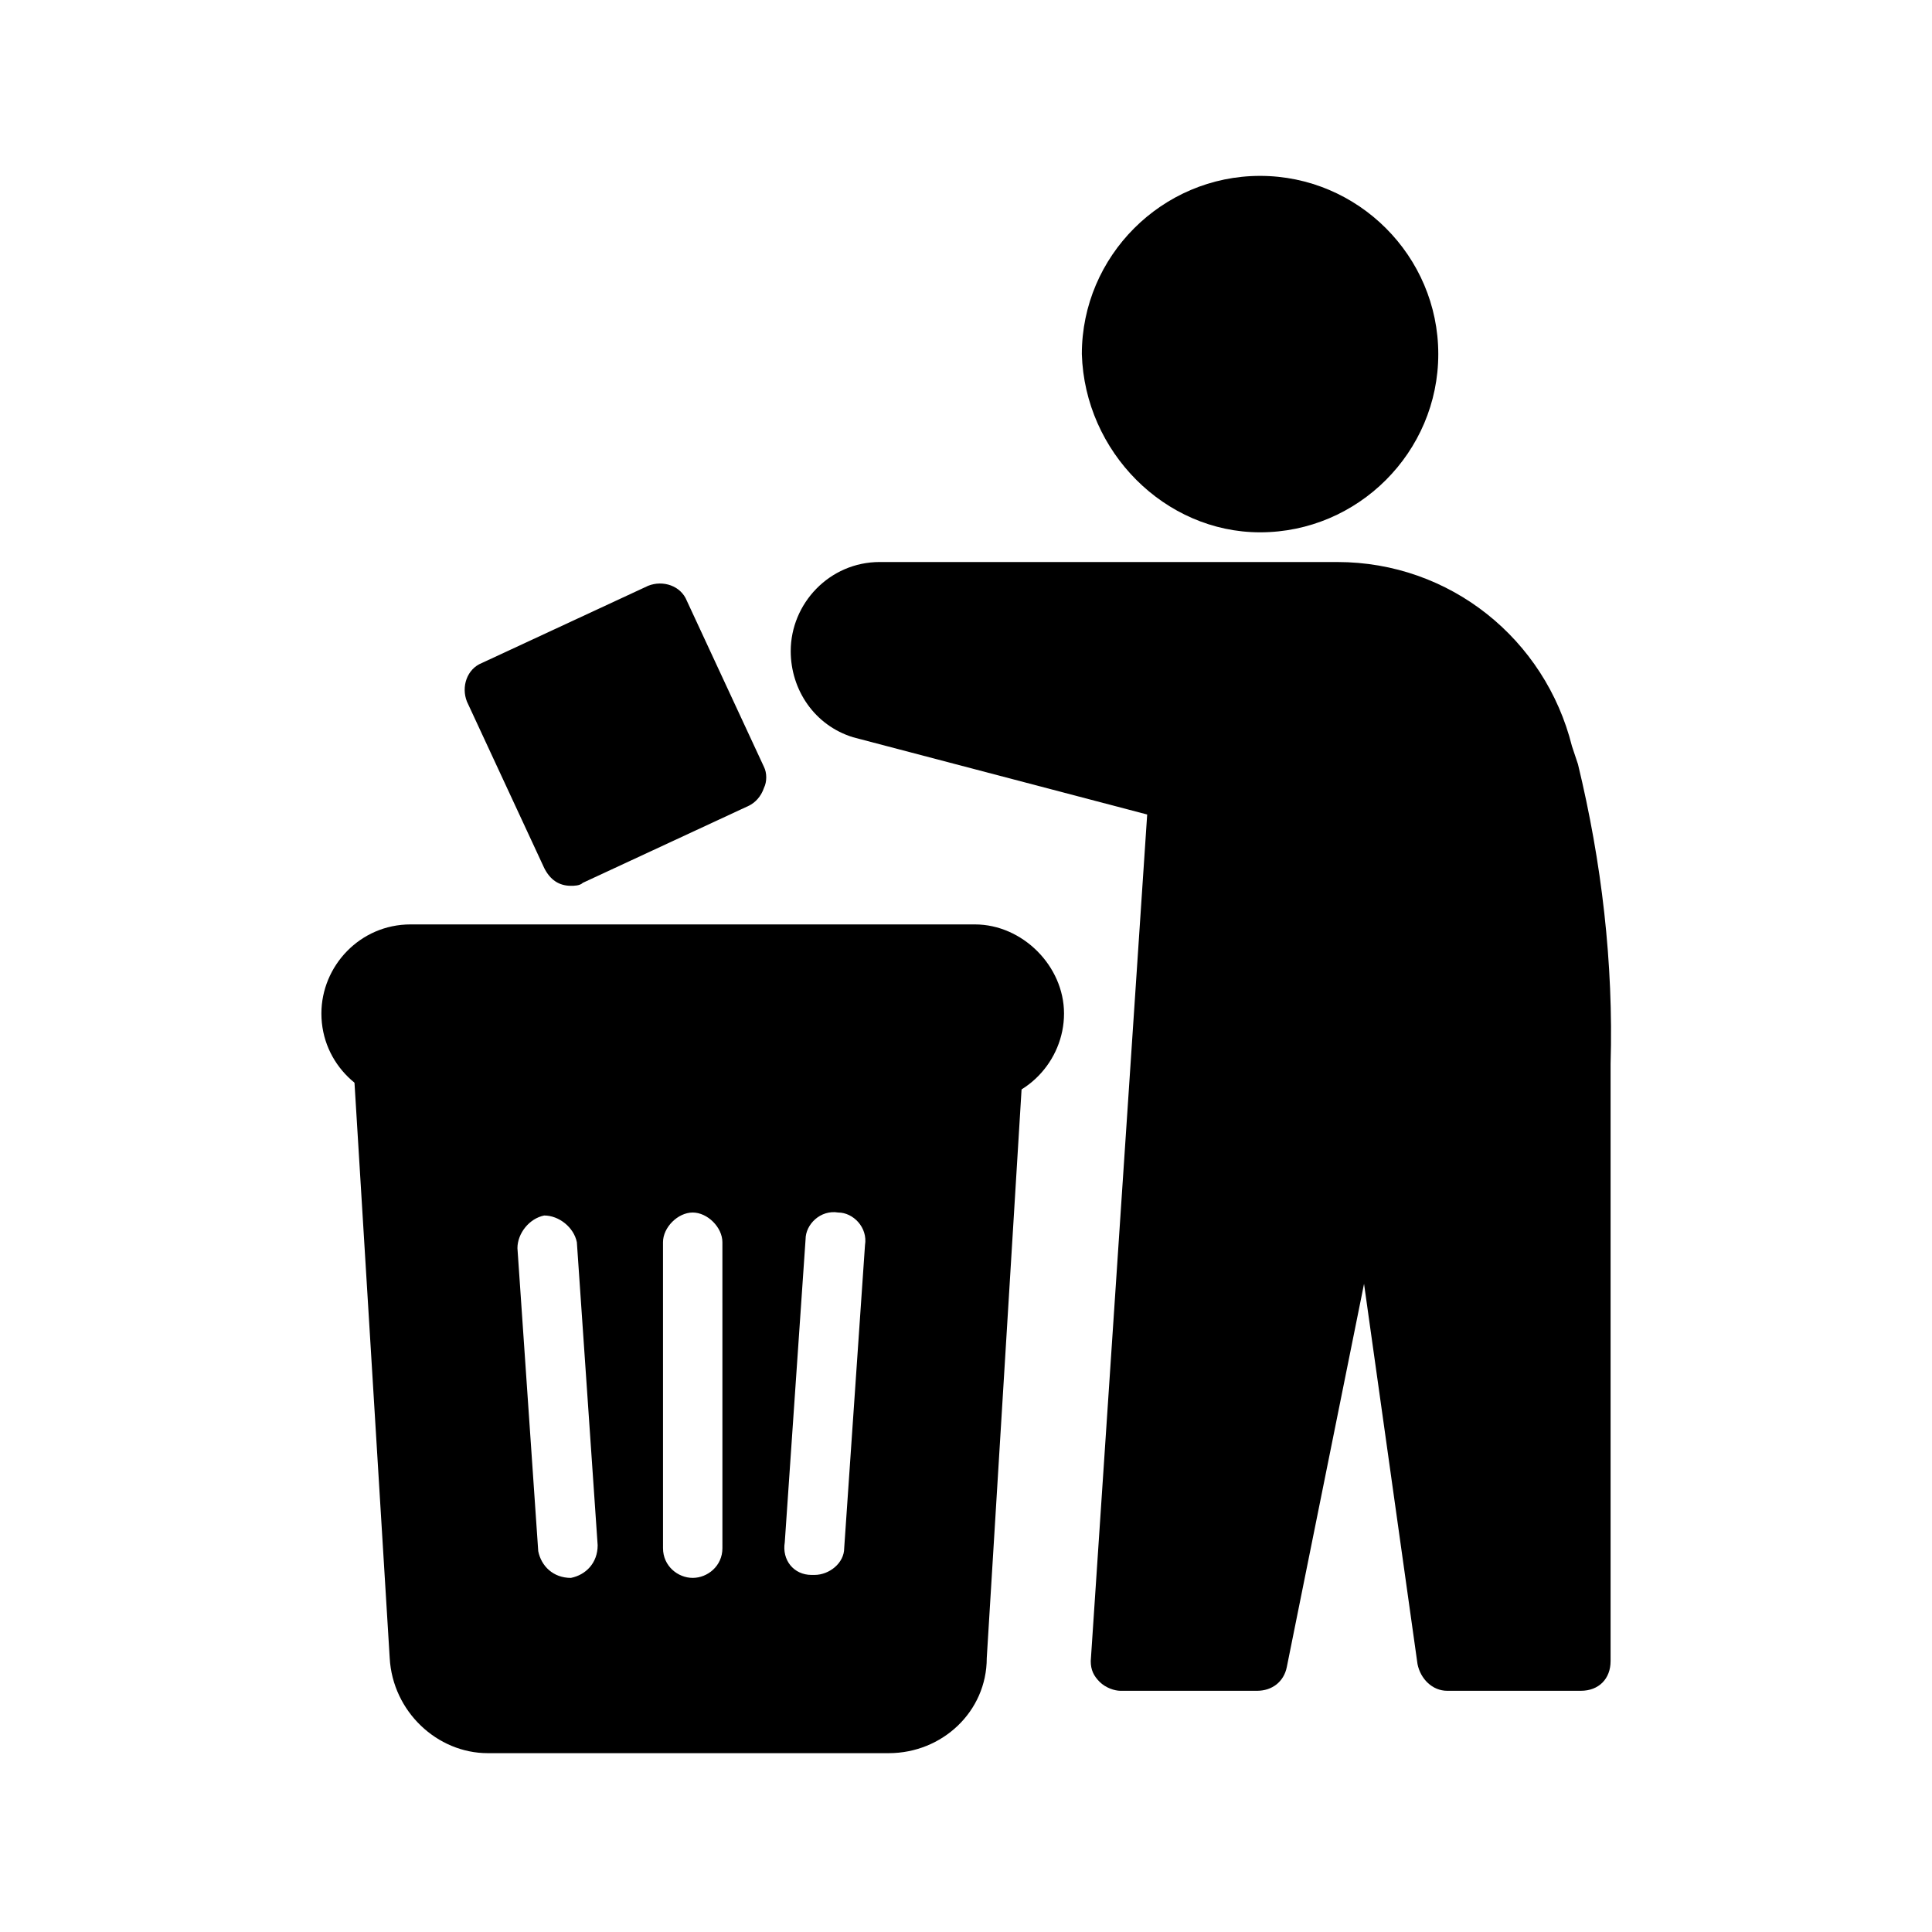
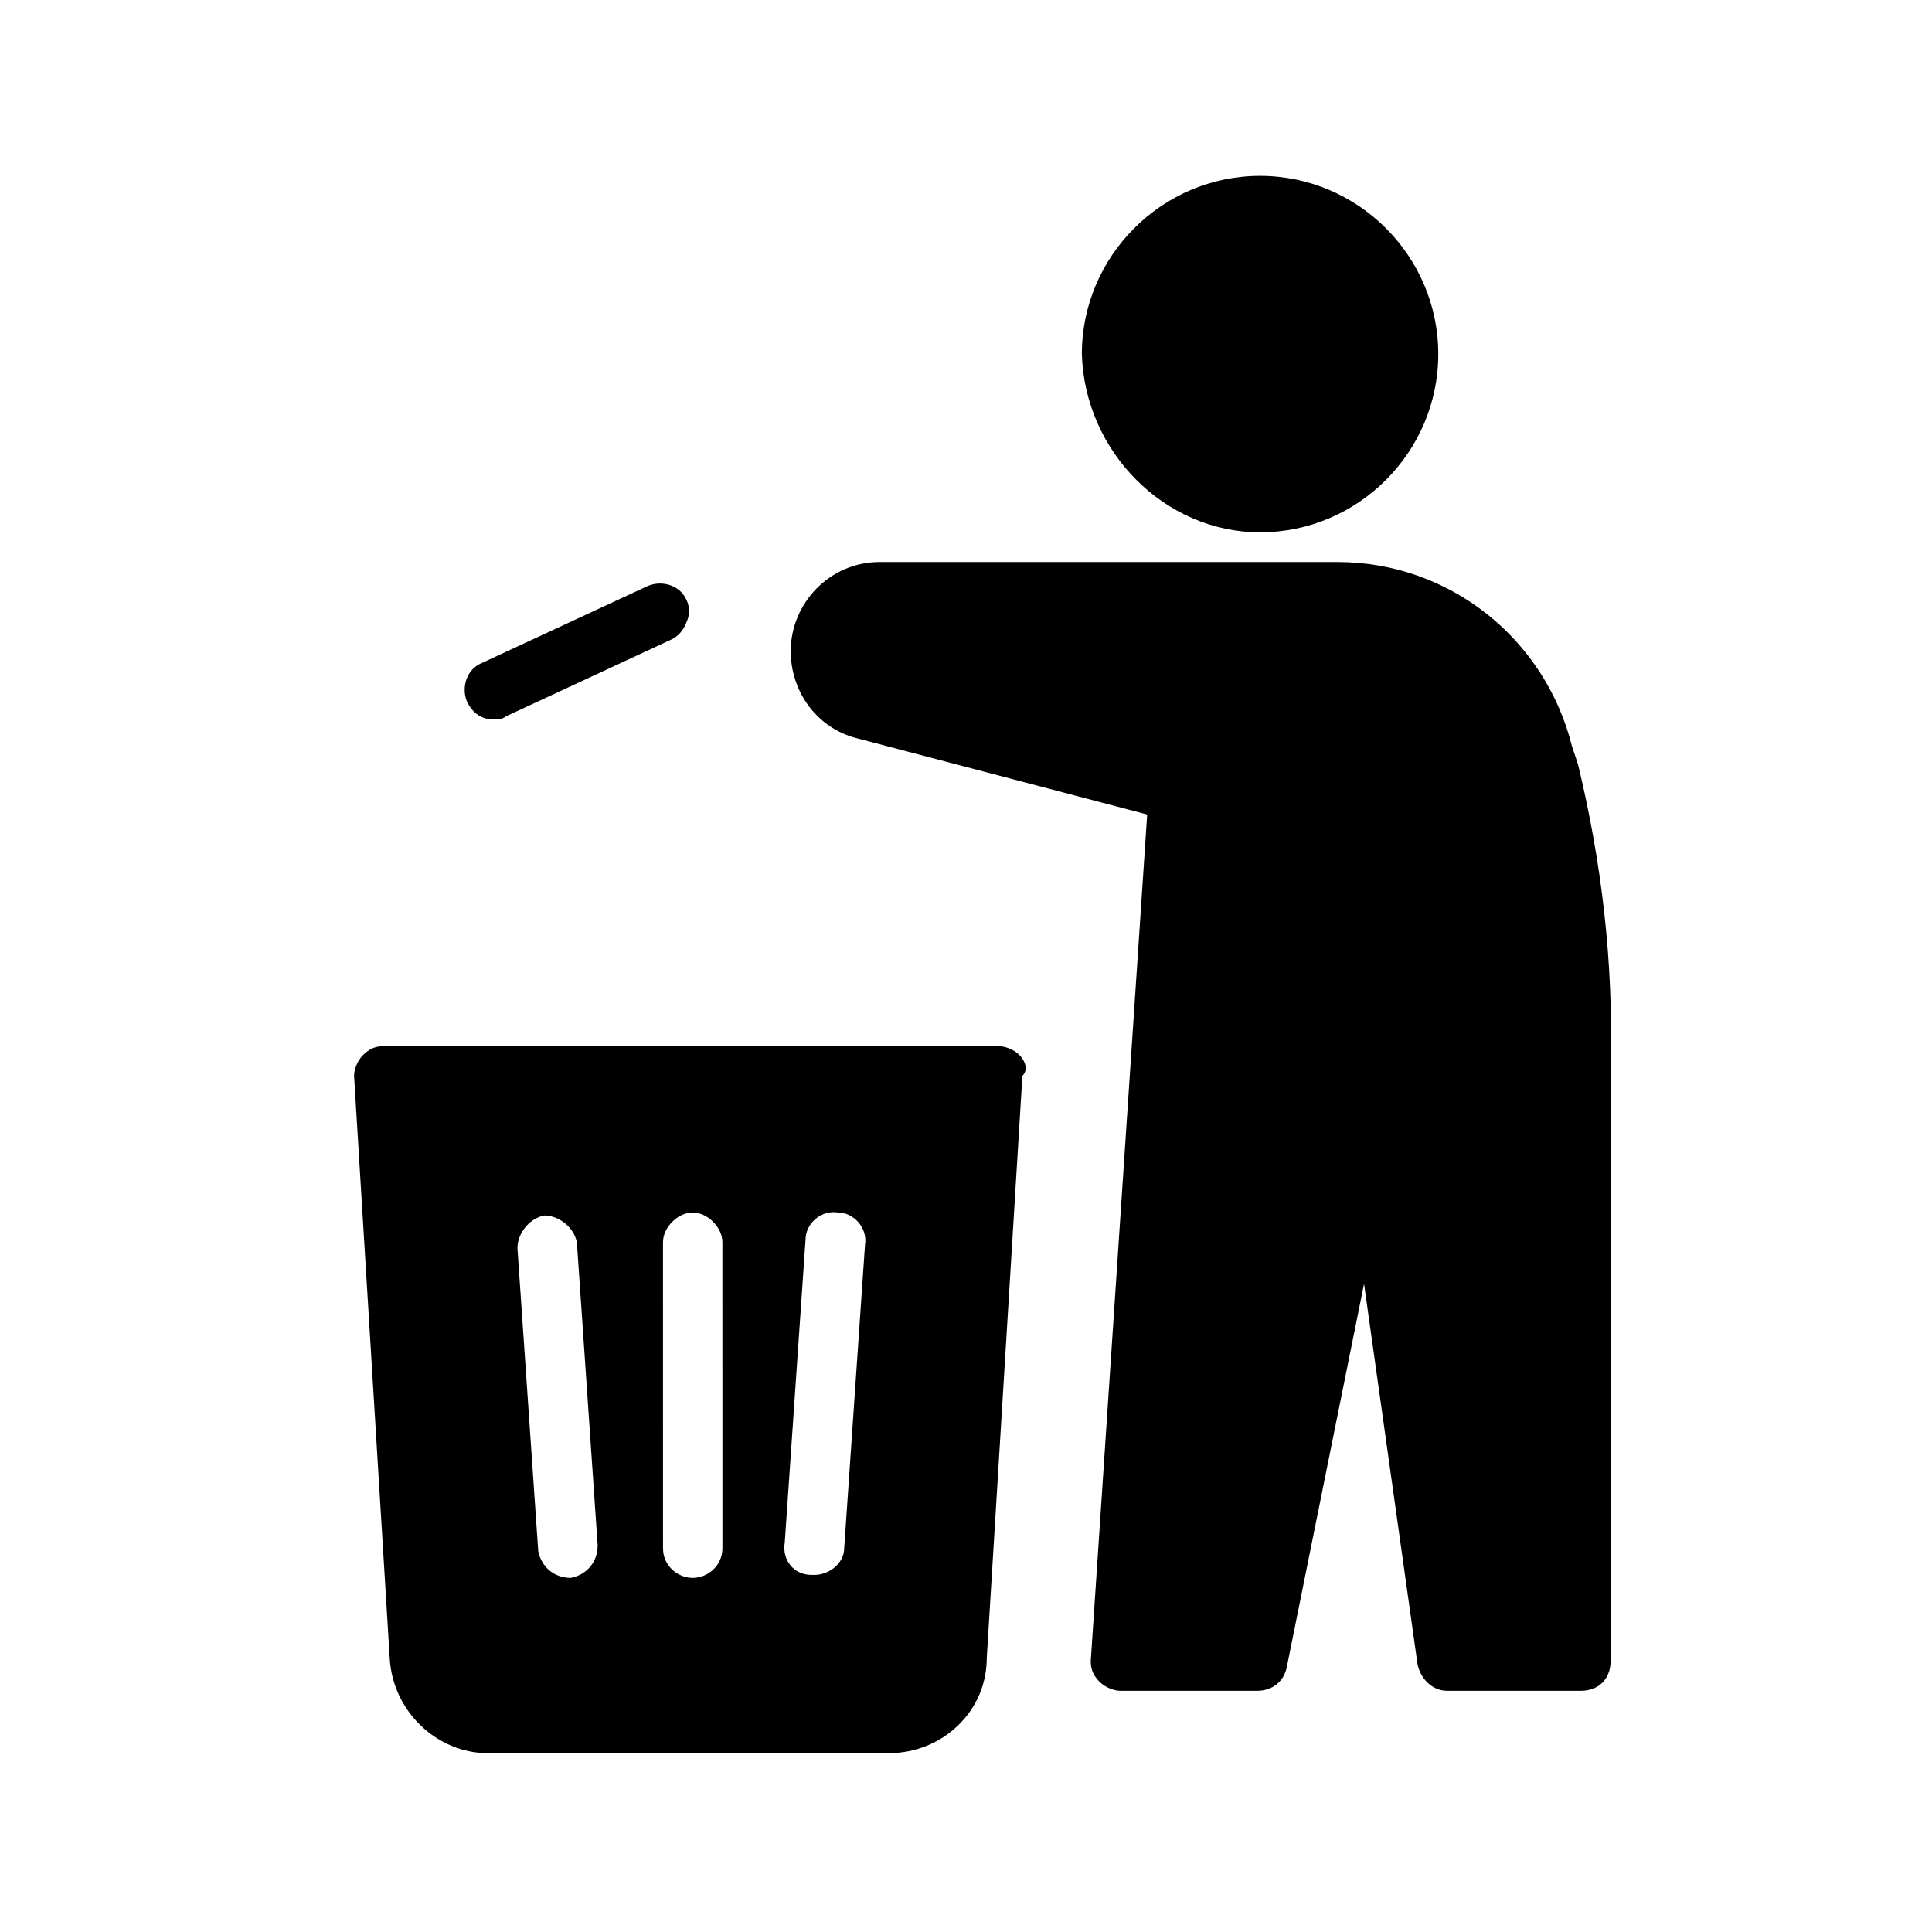
<svg xmlns="http://www.w3.org/2000/svg" fill="#000000" width="800px" height="800px" version="1.1" viewBox="144 144 512 512">
  <g>
    <path d="m414.17 423.61c-1.574-1.574-3.938-2.363-5.512-2.363l-162.95 0.004c-2.363 0-3.938 0.789-5.512 2.363-1.574 1.574-2.363 3.938-2.363 5.512l9.445 154.29c0.789 14.168 12.594 25.191 25.977 25.191h106.27c14.168 0 25.977-11.02 25.977-25.191l9.445-154.29c1.582-1.578 0.793-3.941-0.781-5.516zm-118.87 138.55c-0.789 0-0.789 0 0 0-4.723 0-7.871-3.148-8.66-7.086l-5.512-80.293c0-3.938 3.148-7.871 7.086-8.66 3.938 0 7.871 3.148 8.66 7.086l5.512 80.293c0 4.723-3.148 7.871-7.086 8.66zm40.148-7.875c0 4.723-3.938 7.871-7.871 7.871-3.938 0-7.871-3.148-7.871-7.871l-0.004-81.082c0-3.938 3.938-7.871 7.871-7.871 3.938 0 7.871 3.938 7.871 7.871zm32.273 0c0 3.938-3.938 7.086-7.871 7.086h-0.789c-4.723 0-7.871-3.938-7.086-8.66l5.512-80.293c0-3.938 3.938-7.871 8.66-7.086 3.938 0 7.871 3.938 7.086 8.66z" />
-     <path d="m402.36 388.98h-149.57c-13.383 0-23.617 11.02-23.617 23.617 0 13.383 11.02 23.617 23.617 23.617h149.57c13.383 0 23.617-11.02 23.617-23.617 0-12.594-11.02-23.617-23.617-23.617z" />
    <path d="m477.93 285.07c25.977 0 47.23-21.254 47.23-47.23 0-25.977-21.254-47.23-47.23-47.23-25.977 0-47.23 21.254-47.23 47.23 0.789 25.977 22.043 47.23 47.23 47.23z" />
    <path d="m562.16 346.47-1.574-4.723c-7.086-28.34-32.273-48.805-62.188-48.805l-121.23-0.004c-13.383 0-23.617 11.02-23.617 23.617 0 10.234 6.297 19.68 16.531 22.828l77.934 20.469-14.957 224.35c0 2.363 0.789 3.938 2.363 5.512 1.574 1.574 3.938 2.363 5.512 2.363h36.211c3.938 0 7.086-2.363 7.871-6.297l20.469-101.55 14.168 100.76c0.789 3.938 3.938 7.086 7.871 7.086h35.426c4.723 0 7.871-3.148 7.871-7.871v-158.23c0.789-26.766-2.359-53.531-8.656-79.508z" />
-     <path d="m346.47 347.26-20.469-44.082c-1.574-3.938-6.297-5.512-10.234-3.938l-44.082 20.469c-3.938 1.574-5.512 6.297-3.938 10.234l20.469 44.082c1.574 3.148 3.938 4.723 7.086 4.723 0.789 0 2.363 0 3.148-0.789l44.082-20.469c1.574-0.789 3.148-2.363 3.938-4.723 0.789-1.574 0.789-3.934 0-5.508z" />
+     <path d="m346.47 347.26-20.469-44.082c-1.574-3.938-6.297-5.512-10.234-3.938l-44.082 20.469c-3.938 1.574-5.512 6.297-3.938 10.234c1.574 3.148 3.938 4.723 7.086 4.723 0.789 0 2.363 0 3.148-0.789l44.082-20.469c1.574-0.789 3.148-2.363 3.938-4.723 0.789-1.574 0.789-3.934 0-5.508z" />
  </g>
</svg>